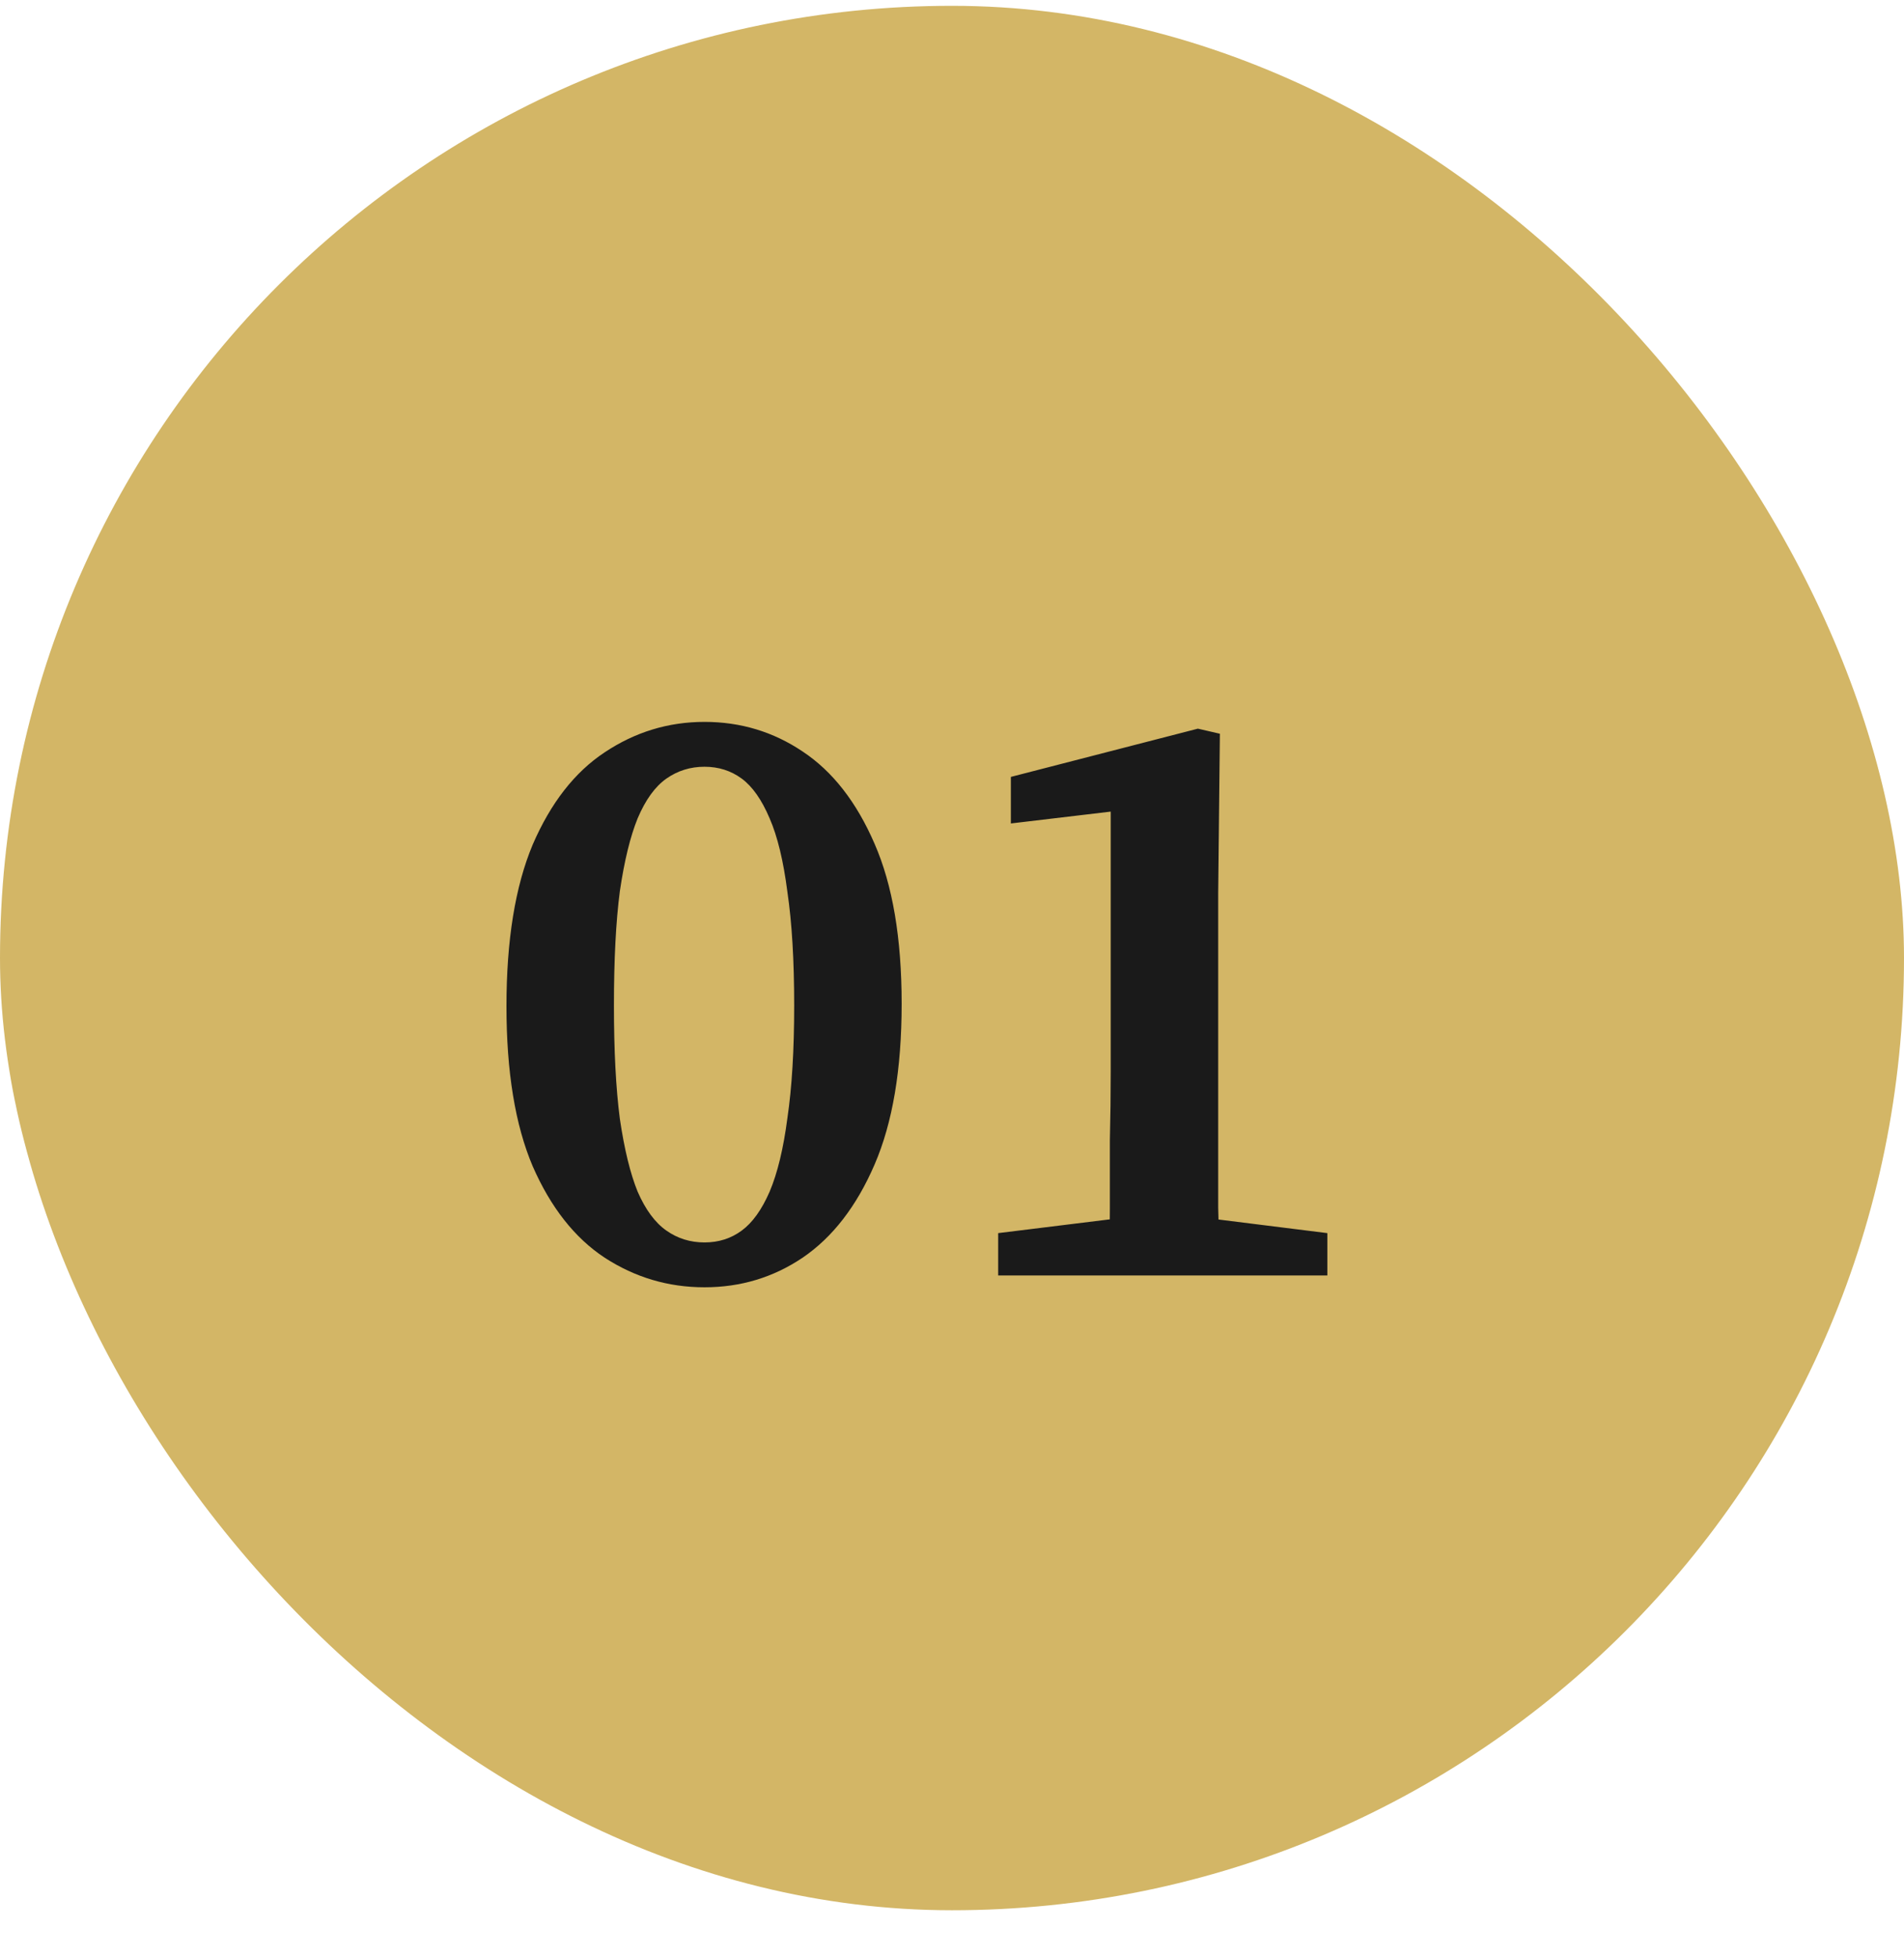
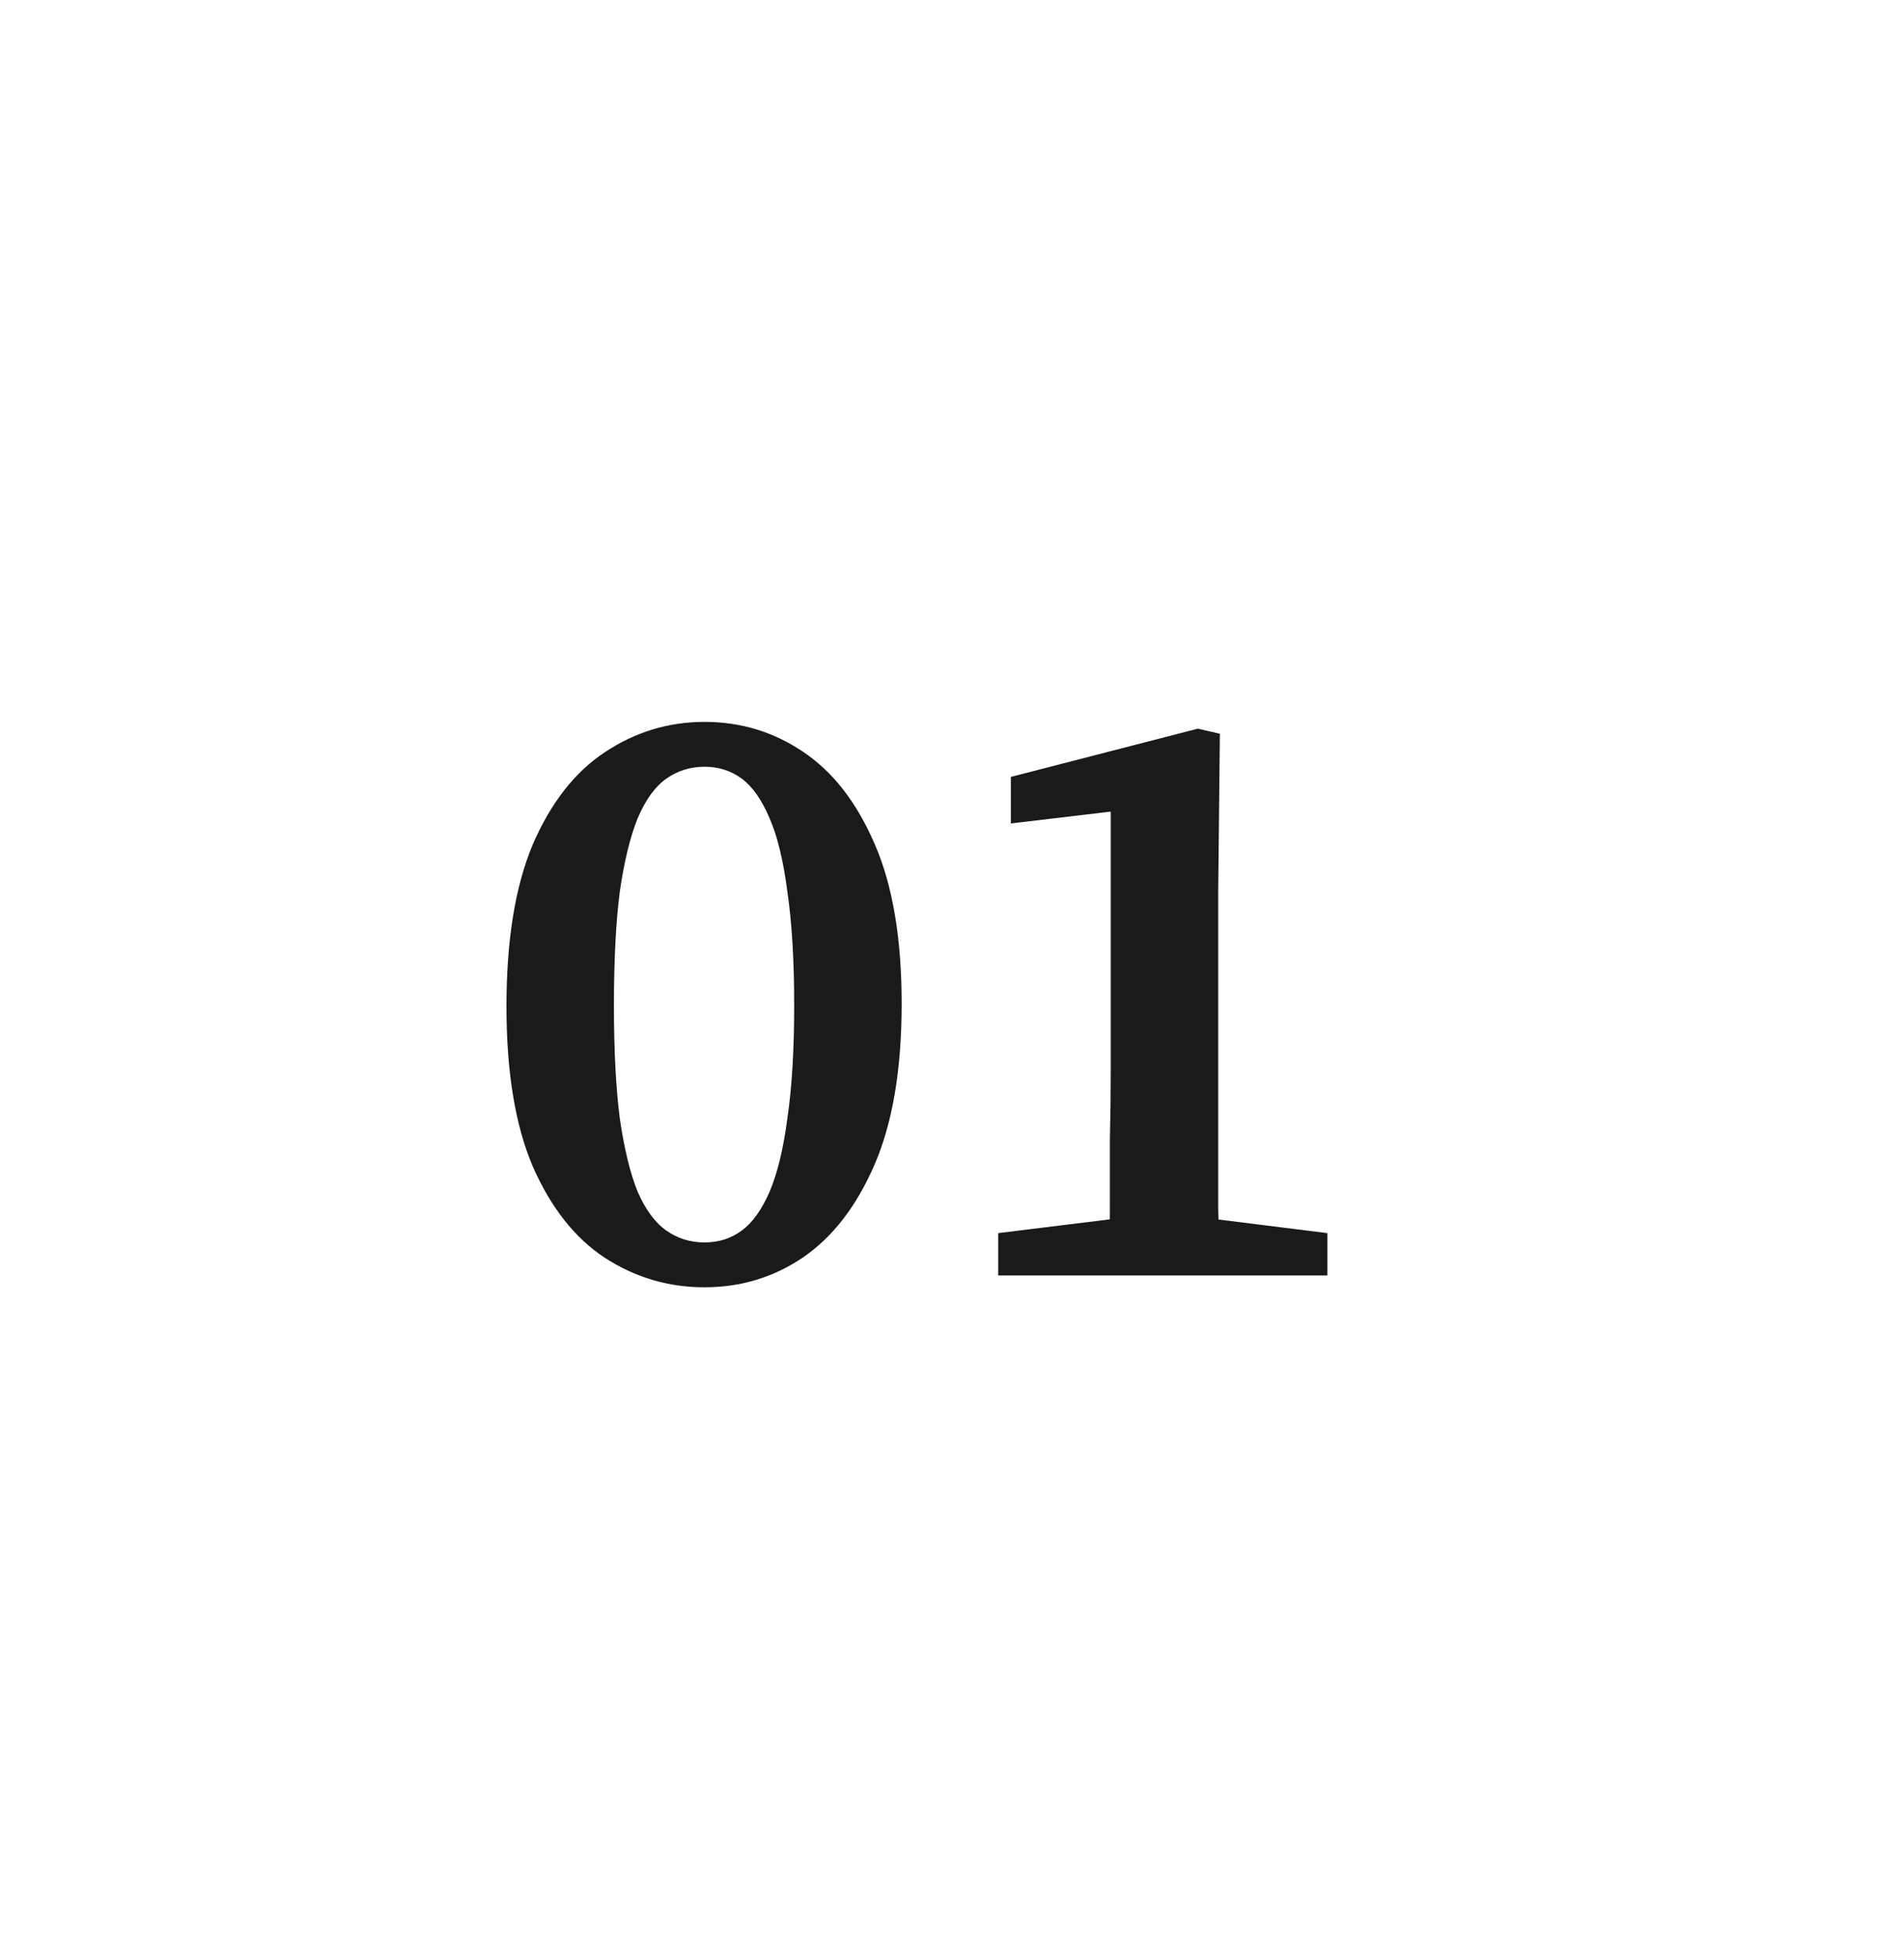
<svg xmlns="http://www.w3.org/2000/svg" width="36" height="37" viewBox="0 0 36 37" fill="none">
-   <rect y="0.11" width="36" height="36" rx="18" fill="#D3B666" />
  <path d="M13.32 24.334C12.637 24.334 12.008 24.148 11.432 23.774C10.867 23.401 10.413 22.825 10.072 22.046C9.741 21.268 9.576 20.26 9.576 19.022C9.576 17.774 9.741 16.756 10.072 15.966C10.413 15.177 10.867 14.596 11.432 14.222C12.008 13.838 12.637 13.646 13.32 13.646C14.003 13.646 14.621 13.833 15.176 14.206C15.741 14.58 16.195 15.161 16.536 15.95C16.877 16.729 17.048 17.737 17.048 18.974C17.048 20.212 16.877 21.225 16.536 22.014C16.195 22.804 15.741 23.39 15.176 23.774C14.621 24.148 14.003 24.334 13.32 24.334ZM13.32 23.486C13.587 23.486 13.821 23.412 14.024 23.262C14.227 23.113 14.403 22.868 14.552 22.526C14.701 22.174 14.813 21.71 14.888 21.134C14.973 20.558 15.016 19.849 15.016 19.006C15.016 18.153 14.973 17.438 14.888 16.862C14.813 16.276 14.701 15.812 14.552 15.47C14.403 15.118 14.227 14.868 14.024 14.718C13.821 14.569 13.587 14.494 13.32 14.494C13.053 14.494 12.813 14.569 12.6 14.718C12.387 14.868 12.205 15.118 12.056 15.47C11.917 15.812 11.805 16.27 11.72 16.846C11.645 17.422 11.608 18.142 11.608 19.006C11.608 19.86 11.645 20.574 11.72 21.15C11.805 21.726 11.917 22.185 12.056 22.526C12.205 22.868 12.387 23.113 12.6 23.262C12.813 23.412 13.053 23.486 13.32 23.486ZM18.873 24.11V23.31L21.209 23.022H22.793L25.097 23.31V24.11H18.873ZM20.969 24.11C20.98 23.684 20.985 23.257 20.985 22.83C20.985 22.404 20.985 21.977 20.985 21.55C20.996 21.113 21.001 20.681 21.001 20.254V15.342L19.113 15.566V14.686L22.649 13.774L23.065 13.87L23.033 16.878V20.254C23.033 20.681 23.033 21.113 23.033 21.55C23.033 21.977 23.033 22.404 23.033 22.83C23.044 23.257 23.055 23.684 23.065 24.11H20.969Z" fill="#1A1A1A" />
</svg>